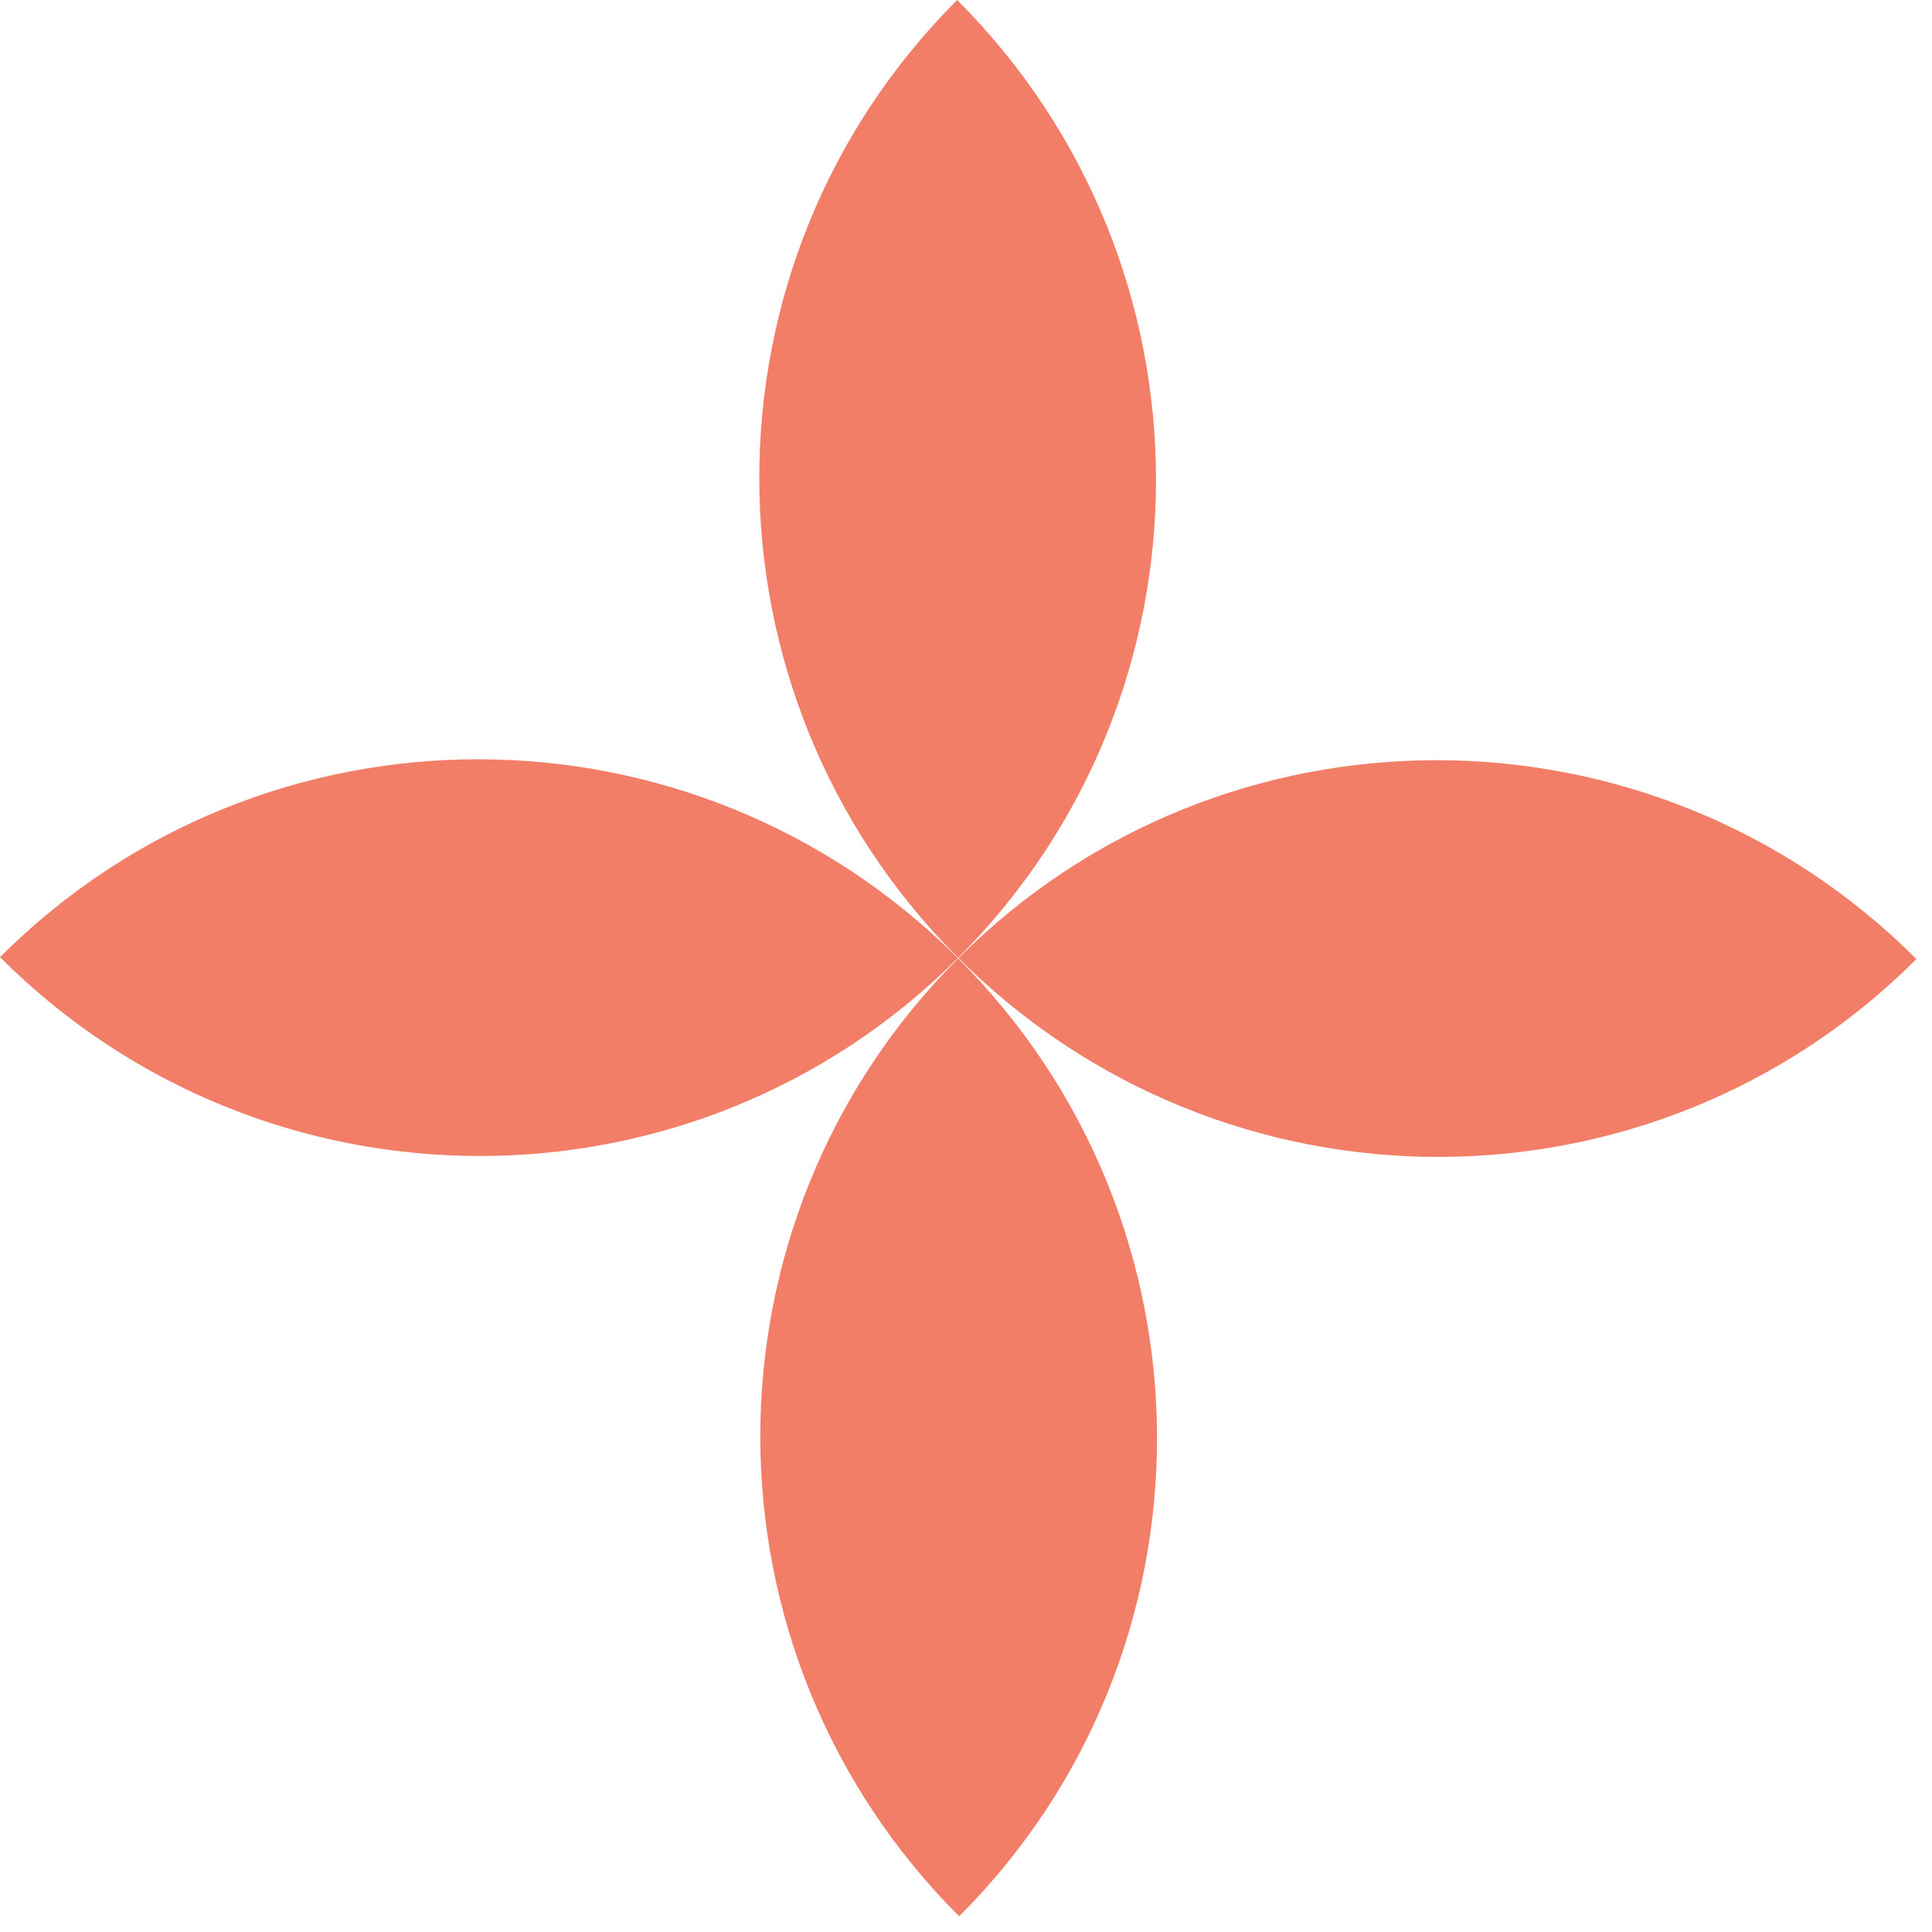
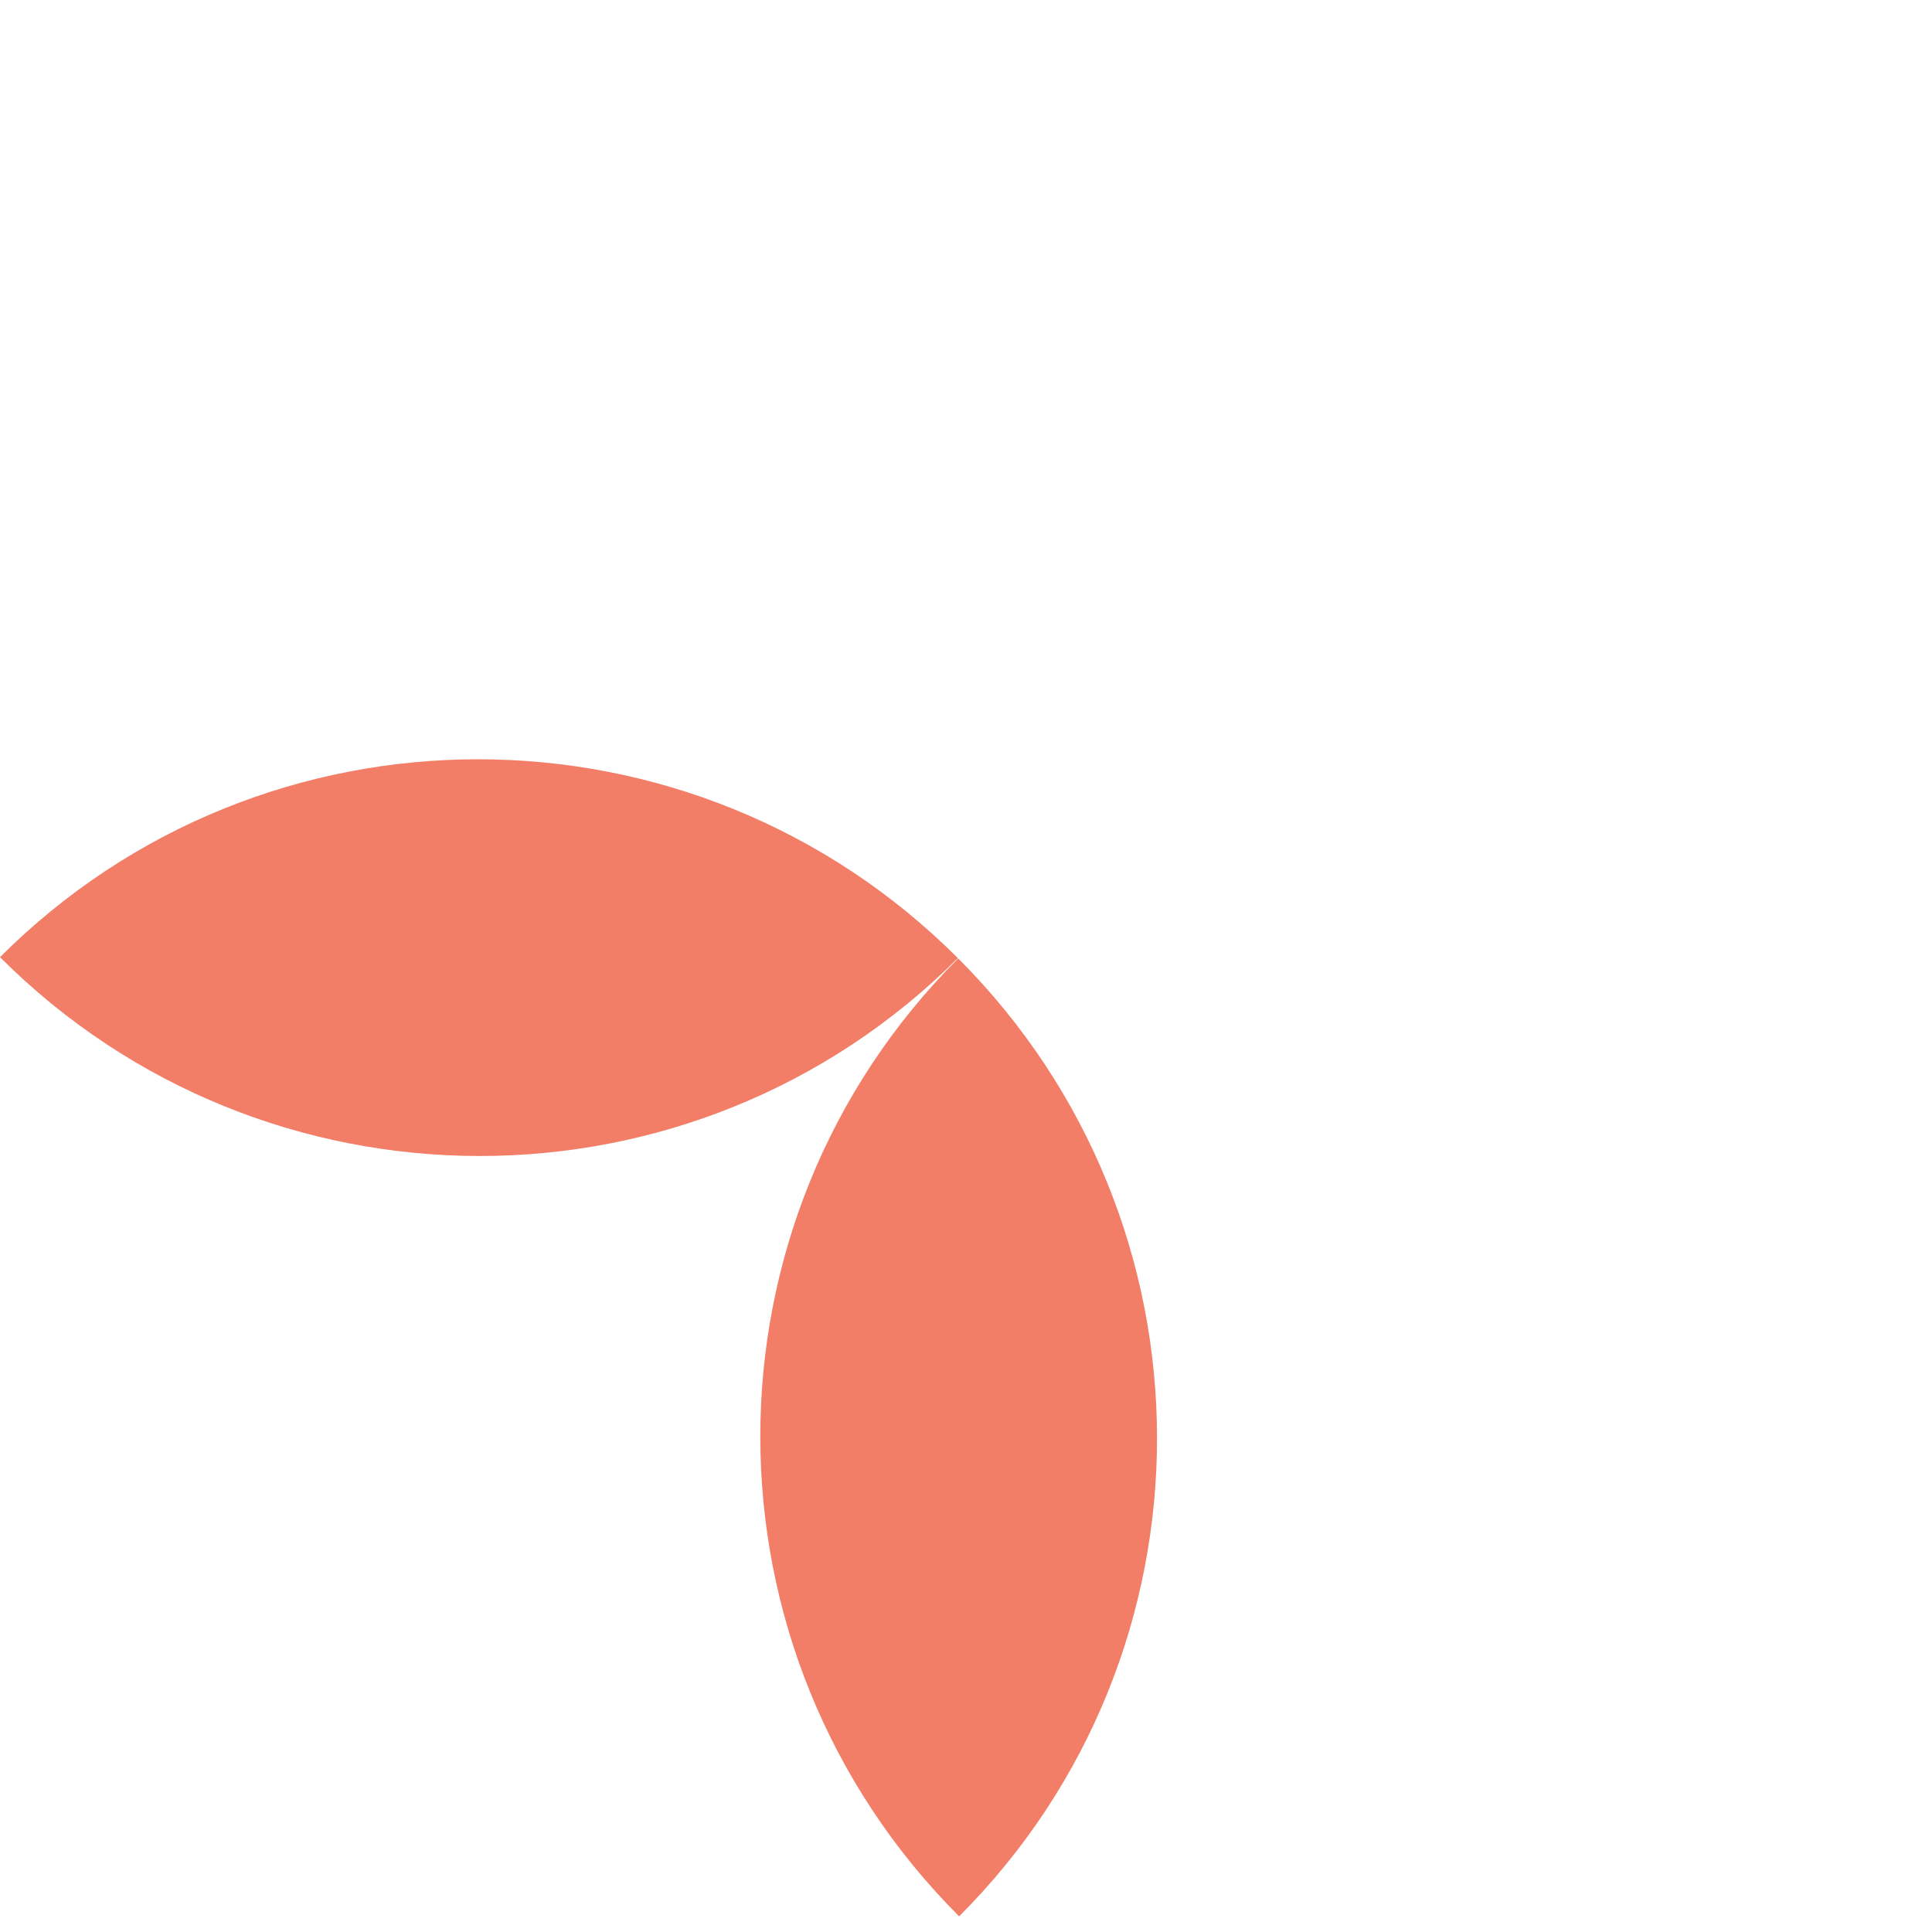
<svg xmlns="http://www.w3.org/2000/svg" width="49" height="49" viewBox="0 0 49 49" fill="none">
-   <path d="M48.605 24.324C41.903 31.025 31.024 31.013 24.31 24.299C31.011 17.598 41.89 17.609 48.605 24.324Z" fill="#F27E68" />
  <path d="M24.294 24.3C17.592 31.001 6.714 30.991 0 24.276C6.701 17.575 17.579 17.585 24.294 24.3Z" fill="#F27E68" />
  <path d="M24.326 48.603C17.611 41.888 17.601 31.009 24.302 24.308C31.016 31.022 31.028 41.901 24.326 48.603Z" fill="#F27E68" />
-   <path d="M24.3 24.294C17.586 17.579 17.575 6.701 24.276 0C30.991 6.714 31.001 17.592 24.3 24.294Z" fill="#F27E68" />
</svg>